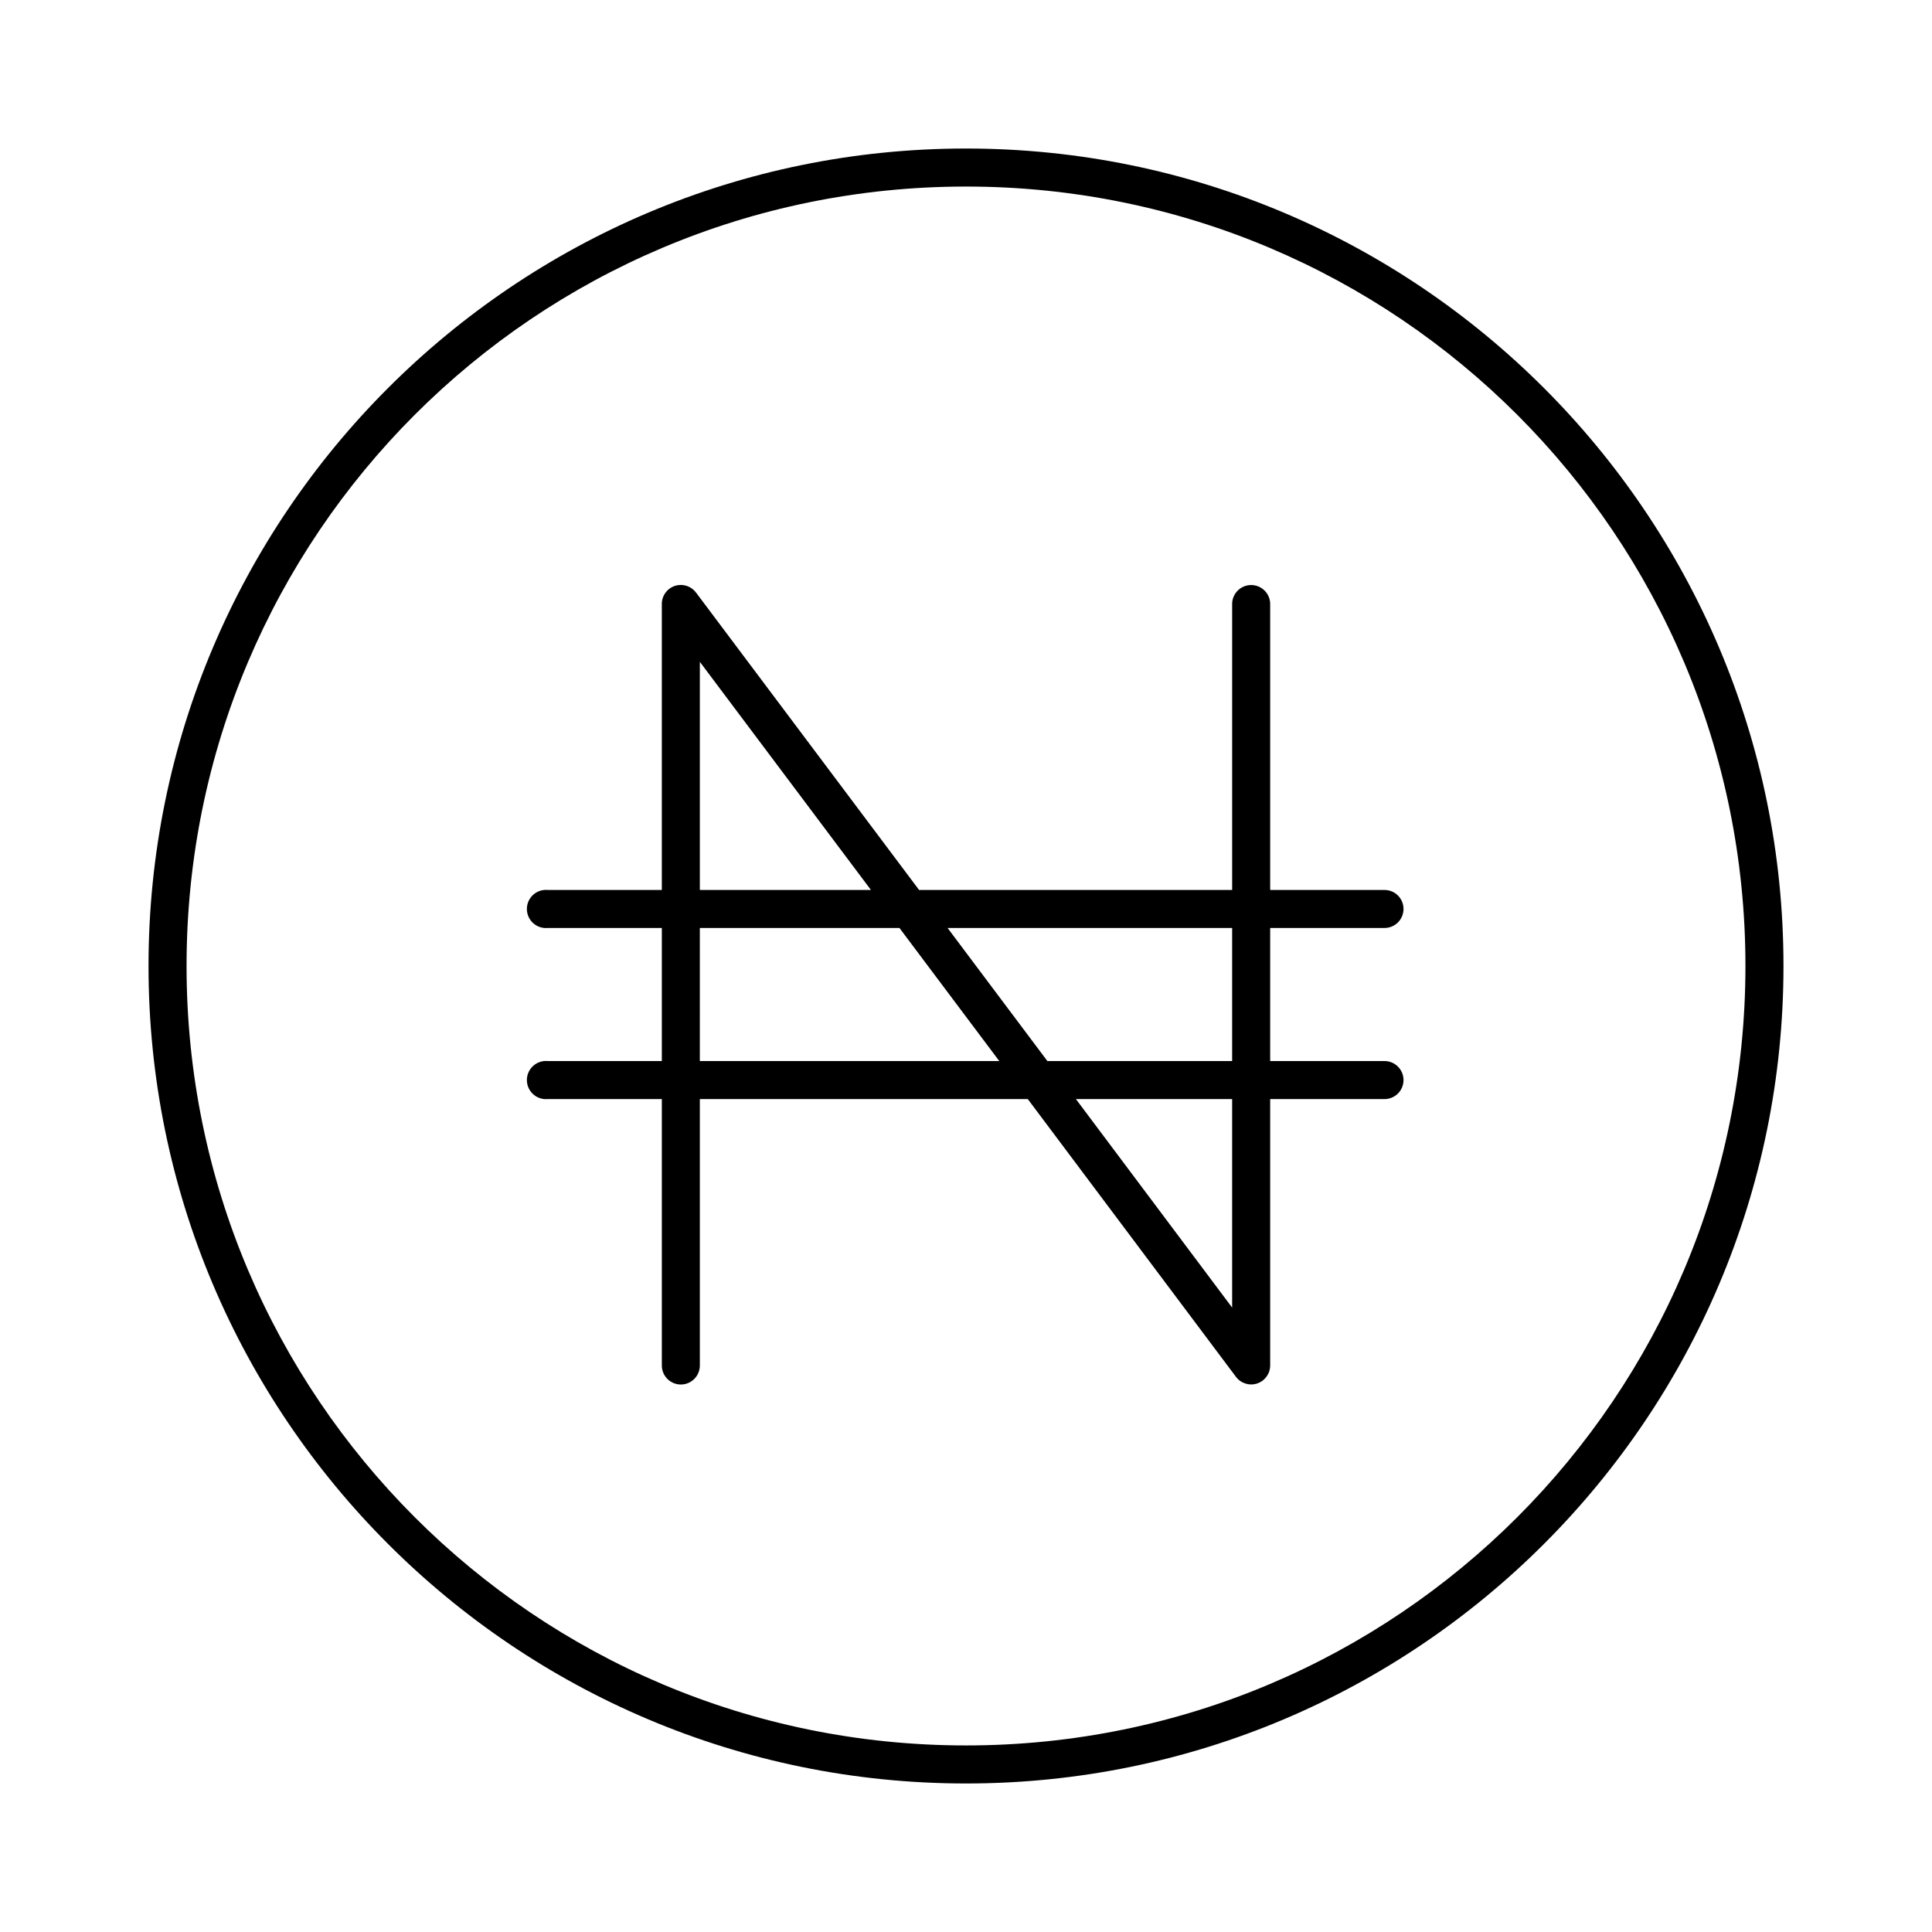
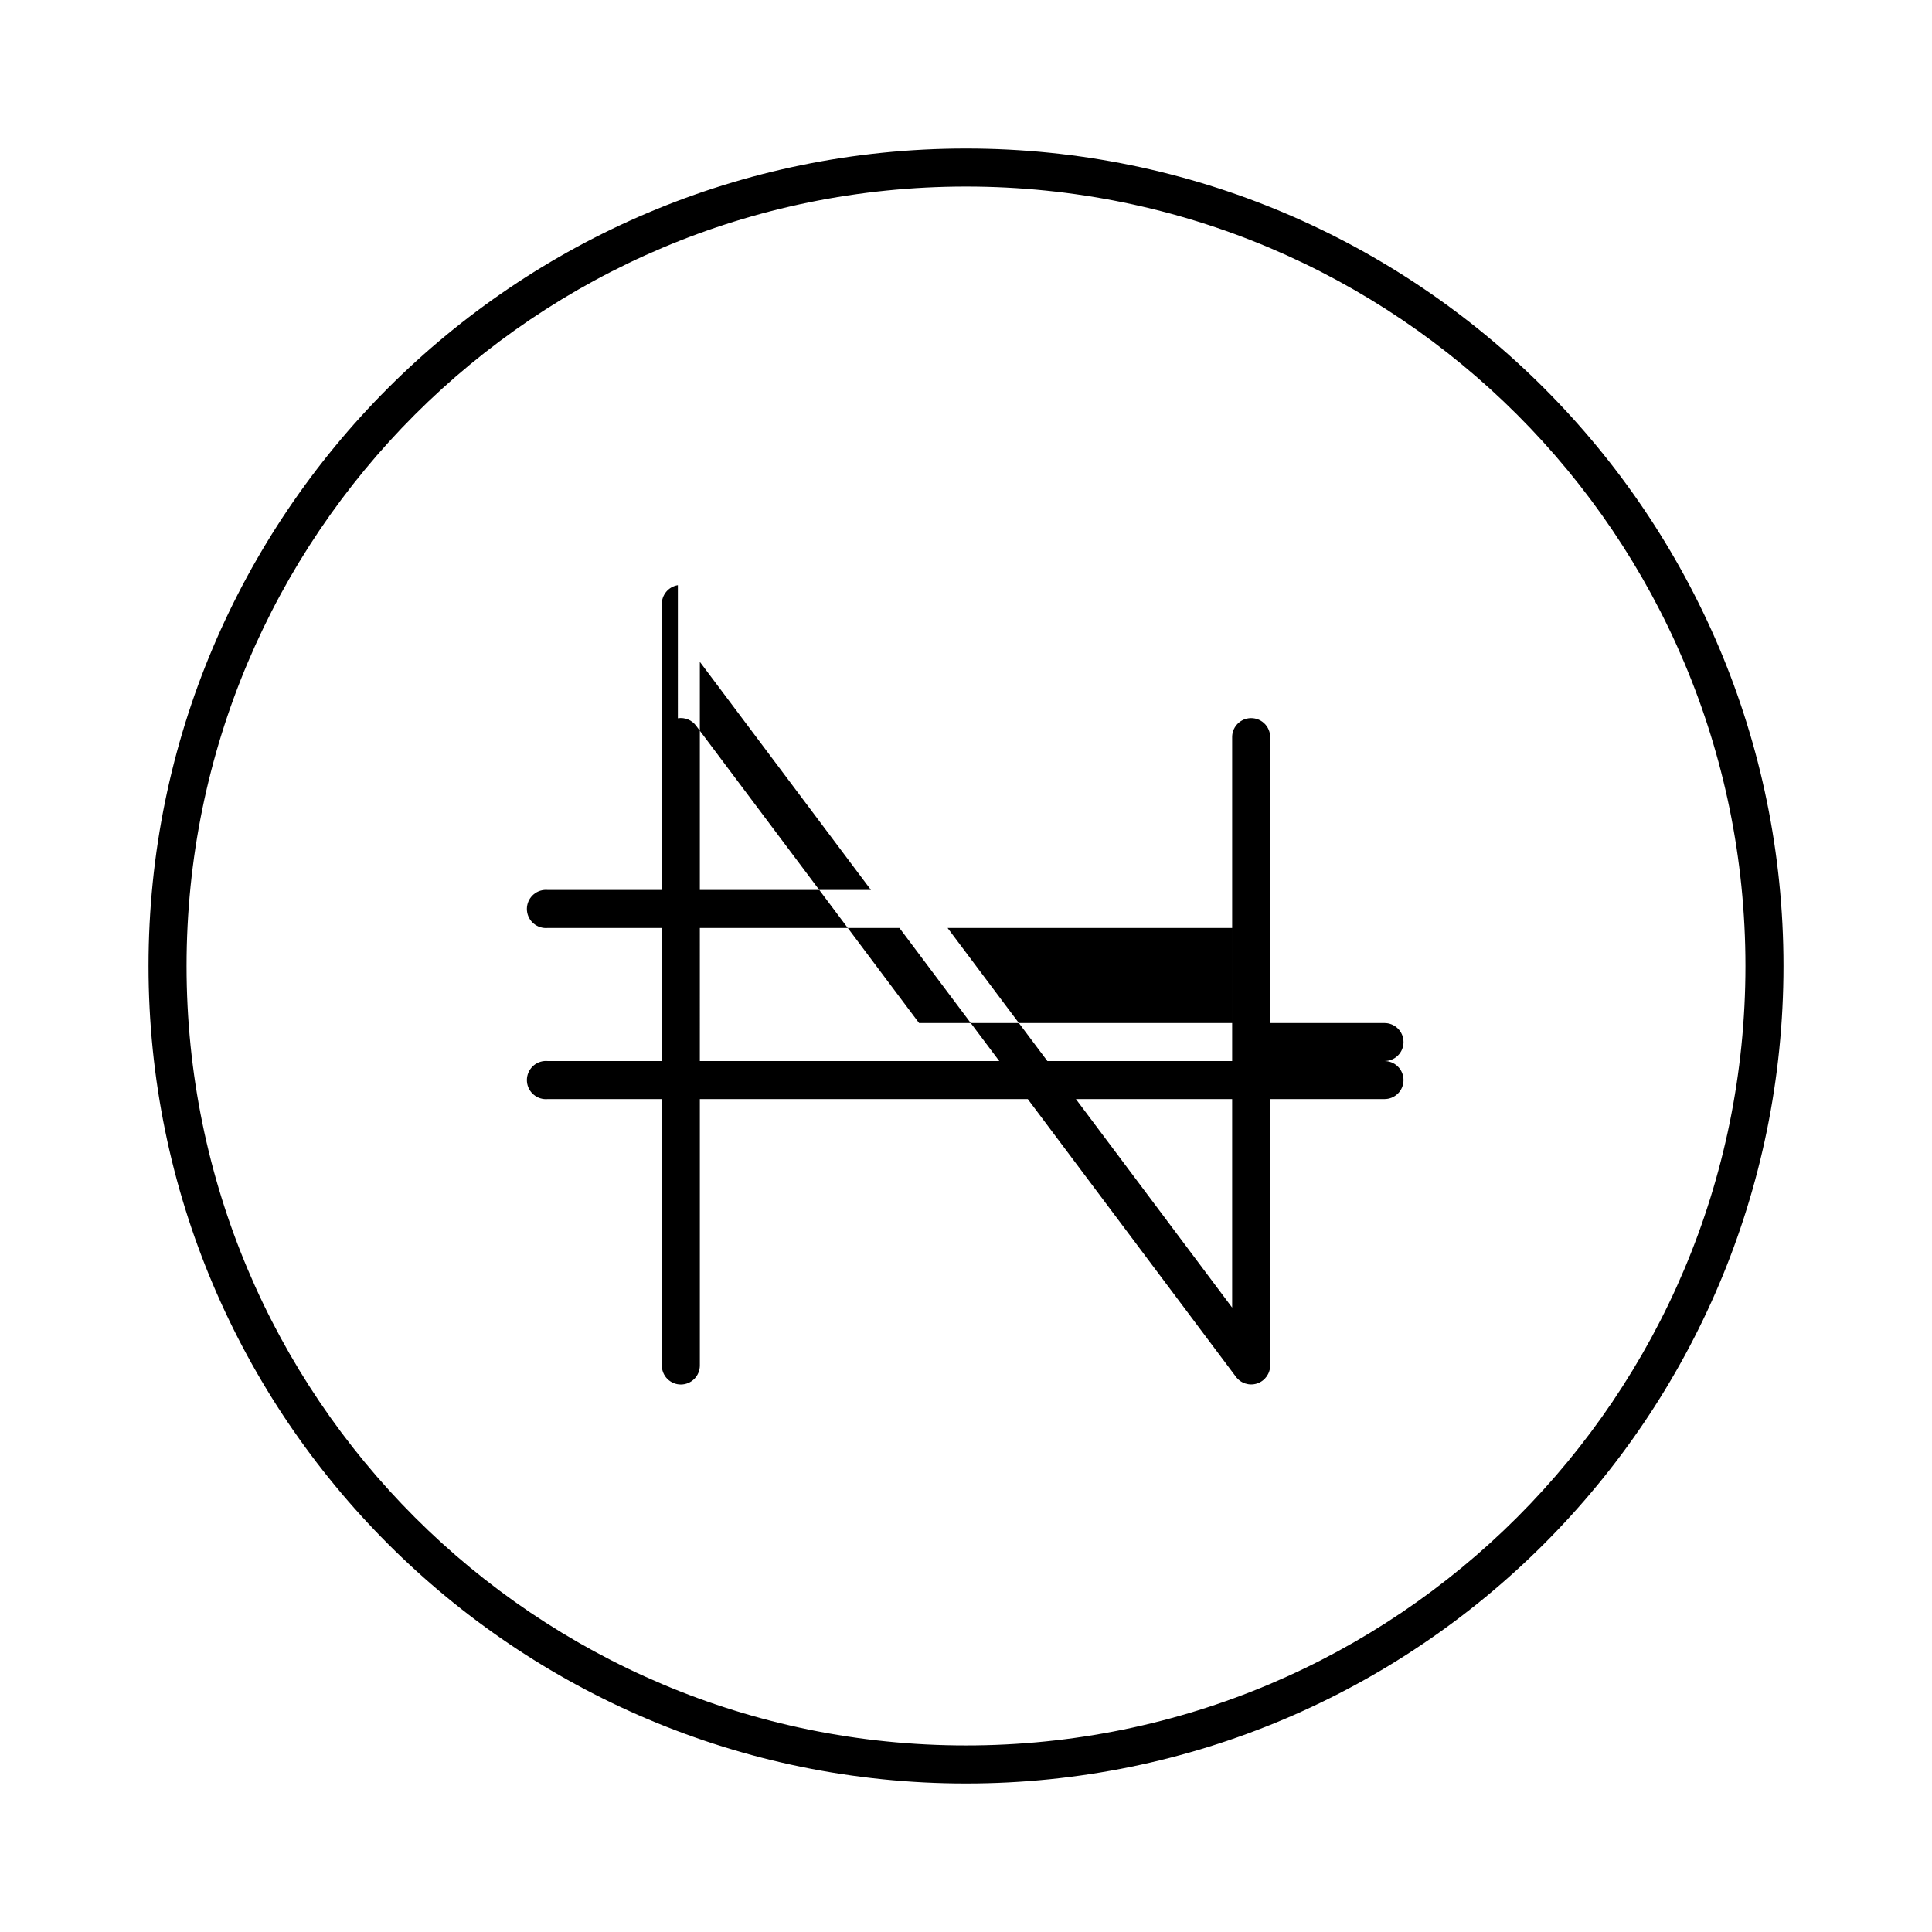
<svg xmlns="http://www.w3.org/2000/svg" fill="#000000" width="800px" height="800px" version="1.1" viewBox="144 144 512 512">
-   <path d="m400 183.36c-119.59 0-216.64 97.055-216.64 216.64s97.055 216.64 216.64 216.64 216.64-97.051 216.64-216.64-97.051-216.64-216.64-216.64zm0 10.078c114.14 0 206.56 92.422 206.56 206.56s-92.418 206.56-206.56 206.56-206.56-92.418-206.56-206.56 92.422-206.56 206.56-206.56zm-76.359 105.64c-2.531 0.398-4.363 2.637-4.25 5.195v75.574h-30.23c-0.312-0.031-0.629-0.031-0.945 0-2.781 0.258-4.824 2.727-4.566 5.508 0.262 2.785 2.731 4.828 5.512 4.566h30.23v35.266h-30.23c-0.312-0.027-0.629-0.027-0.945 0-2.781 0.262-4.824 2.731-4.566 5.512 0.262 2.781 2.731 4.828 5.512 4.566h30.23v70.531c-0.02 1.352 0.5 2.648 1.449 3.609 0.945 0.961 2.238 1.504 3.586 1.504 1.352 0 2.641-0.543 3.59-1.504 0.945-0.961 1.469-2.258 1.449-3.609v-70.531h86.906l55.105 73.523c1.281 1.785 3.574 2.535 5.66 1.852 2.09-0.684 3.496-2.644 3.473-4.844v-70.531h30.227c1.348 0.02 2.648-0.504 3.609-1.449 0.961-0.949 1.5-2.242 1.5-3.59 0-1.348-0.539-2.641-1.5-3.586-0.961-0.949-2.262-1.473-3.609-1.453h-30.227v-35.266h30.227c1.348 0.02 2.648-0.504 3.609-1.449 0.961-0.949 1.5-2.238 1.5-3.59 0-1.348-0.539-2.641-1.5-3.586-0.961-0.949-2.262-1.469-3.609-1.449h-30.227v-75.574c0.055-1.48-0.539-2.91-1.633-3.91-1.09-1-2.566-1.469-4.035-1.285-2.598 0.328-4.512 2.582-4.41 5.195v75.574h-82.969l-59.043-78.723c-1.109-1.551-2.996-2.34-4.879-2.047zm5.824 20.312 45.344 60.457h-45.344zm0 70.531h52.898l26.453 35.266h-79.352zm65.652 0h75.414v35.266h-48.965zm34.008 45.344h41.406v55.262z" />
+   <path d="m400 183.36c-119.59 0-216.64 97.055-216.64 216.64s97.055 216.64 216.64 216.64 216.64-97.051 216.64-216.64-97.051-216.64-216.64-216.64zm0 10.078c114.14 0 206.56 92.422 206.56 206.56s-92.418 206.56-206.56 206.56-206.56-92.418-206.56-206.56 92.422-206.56 206.56-206.56zm-76.359 105.64c-2.531 0.398-4.363 2.637-4.25 5.195v75.574h-30.23c-0.312-0.031-0.629-0.031-0.945 0-2.781 0.258-4.824 2.727-4.566 5.508 0.262 2.785 2.731 4.828 5.512 4.566h30.23v35.266h-30.23c-0.312-0.027-0.629-0.027-0.945 0-2.781 0.262-4.824 2.731-4.566 5.512 0.262 2.781 2.731 4.828 5.512 4.566h30.23v70.531c-0.02 1.352 0.5 2.648 1.449 3.609 0.945 0.961 2.238 1.504 3.586 1.504 1.352 0 2.641-0.543 3.59-1.504 0.945-0.961 1.469-2.258 1.449-3.609v-70.531h86.906l55.105 73.523c1.281 1.785 3.574 2.535 5.66 1.852 2.09-0.684 3.496-2.644 3.473-4.844v-70.531h30.227c1.348 0.02 2.648-0.504 3.609-1.449 0.961-0.949 1.5-2.242 1.5-3.59 0-1.348-0.539-2.641-1.5-3.586-0.961-0.949-2.262-1.473-3.609-1.453h-30.227h30.227c1.348 0.02 2.648-0.504 3.609-1.449 0.961-0.949 1.5-2.238 1.5-3.59 0-1.348-0.539-2.641-1.5-3.586-0.961-0.949-2.262-1.469-3.609-1.449h-30.227v-75.574c0.055-1.48-0.539-2.91-1.633-3.91-1.09-1-2.566-1.469-4.035-1.285-2.598 0.328-4.512 2.582-4.41 5.195v75.574h-82.969l-59.043-78.723c-1.109-1.551-2.996-2.34-4.879-2.047zm5.824 20.312 45.344 60.457h-45.344zm0 70.531h52.898l26.453 35.266h-79.352zm65.652 0h75.414v35.266h-48.965zm34.008 45.344h41.406v55.262z" />
</svg>